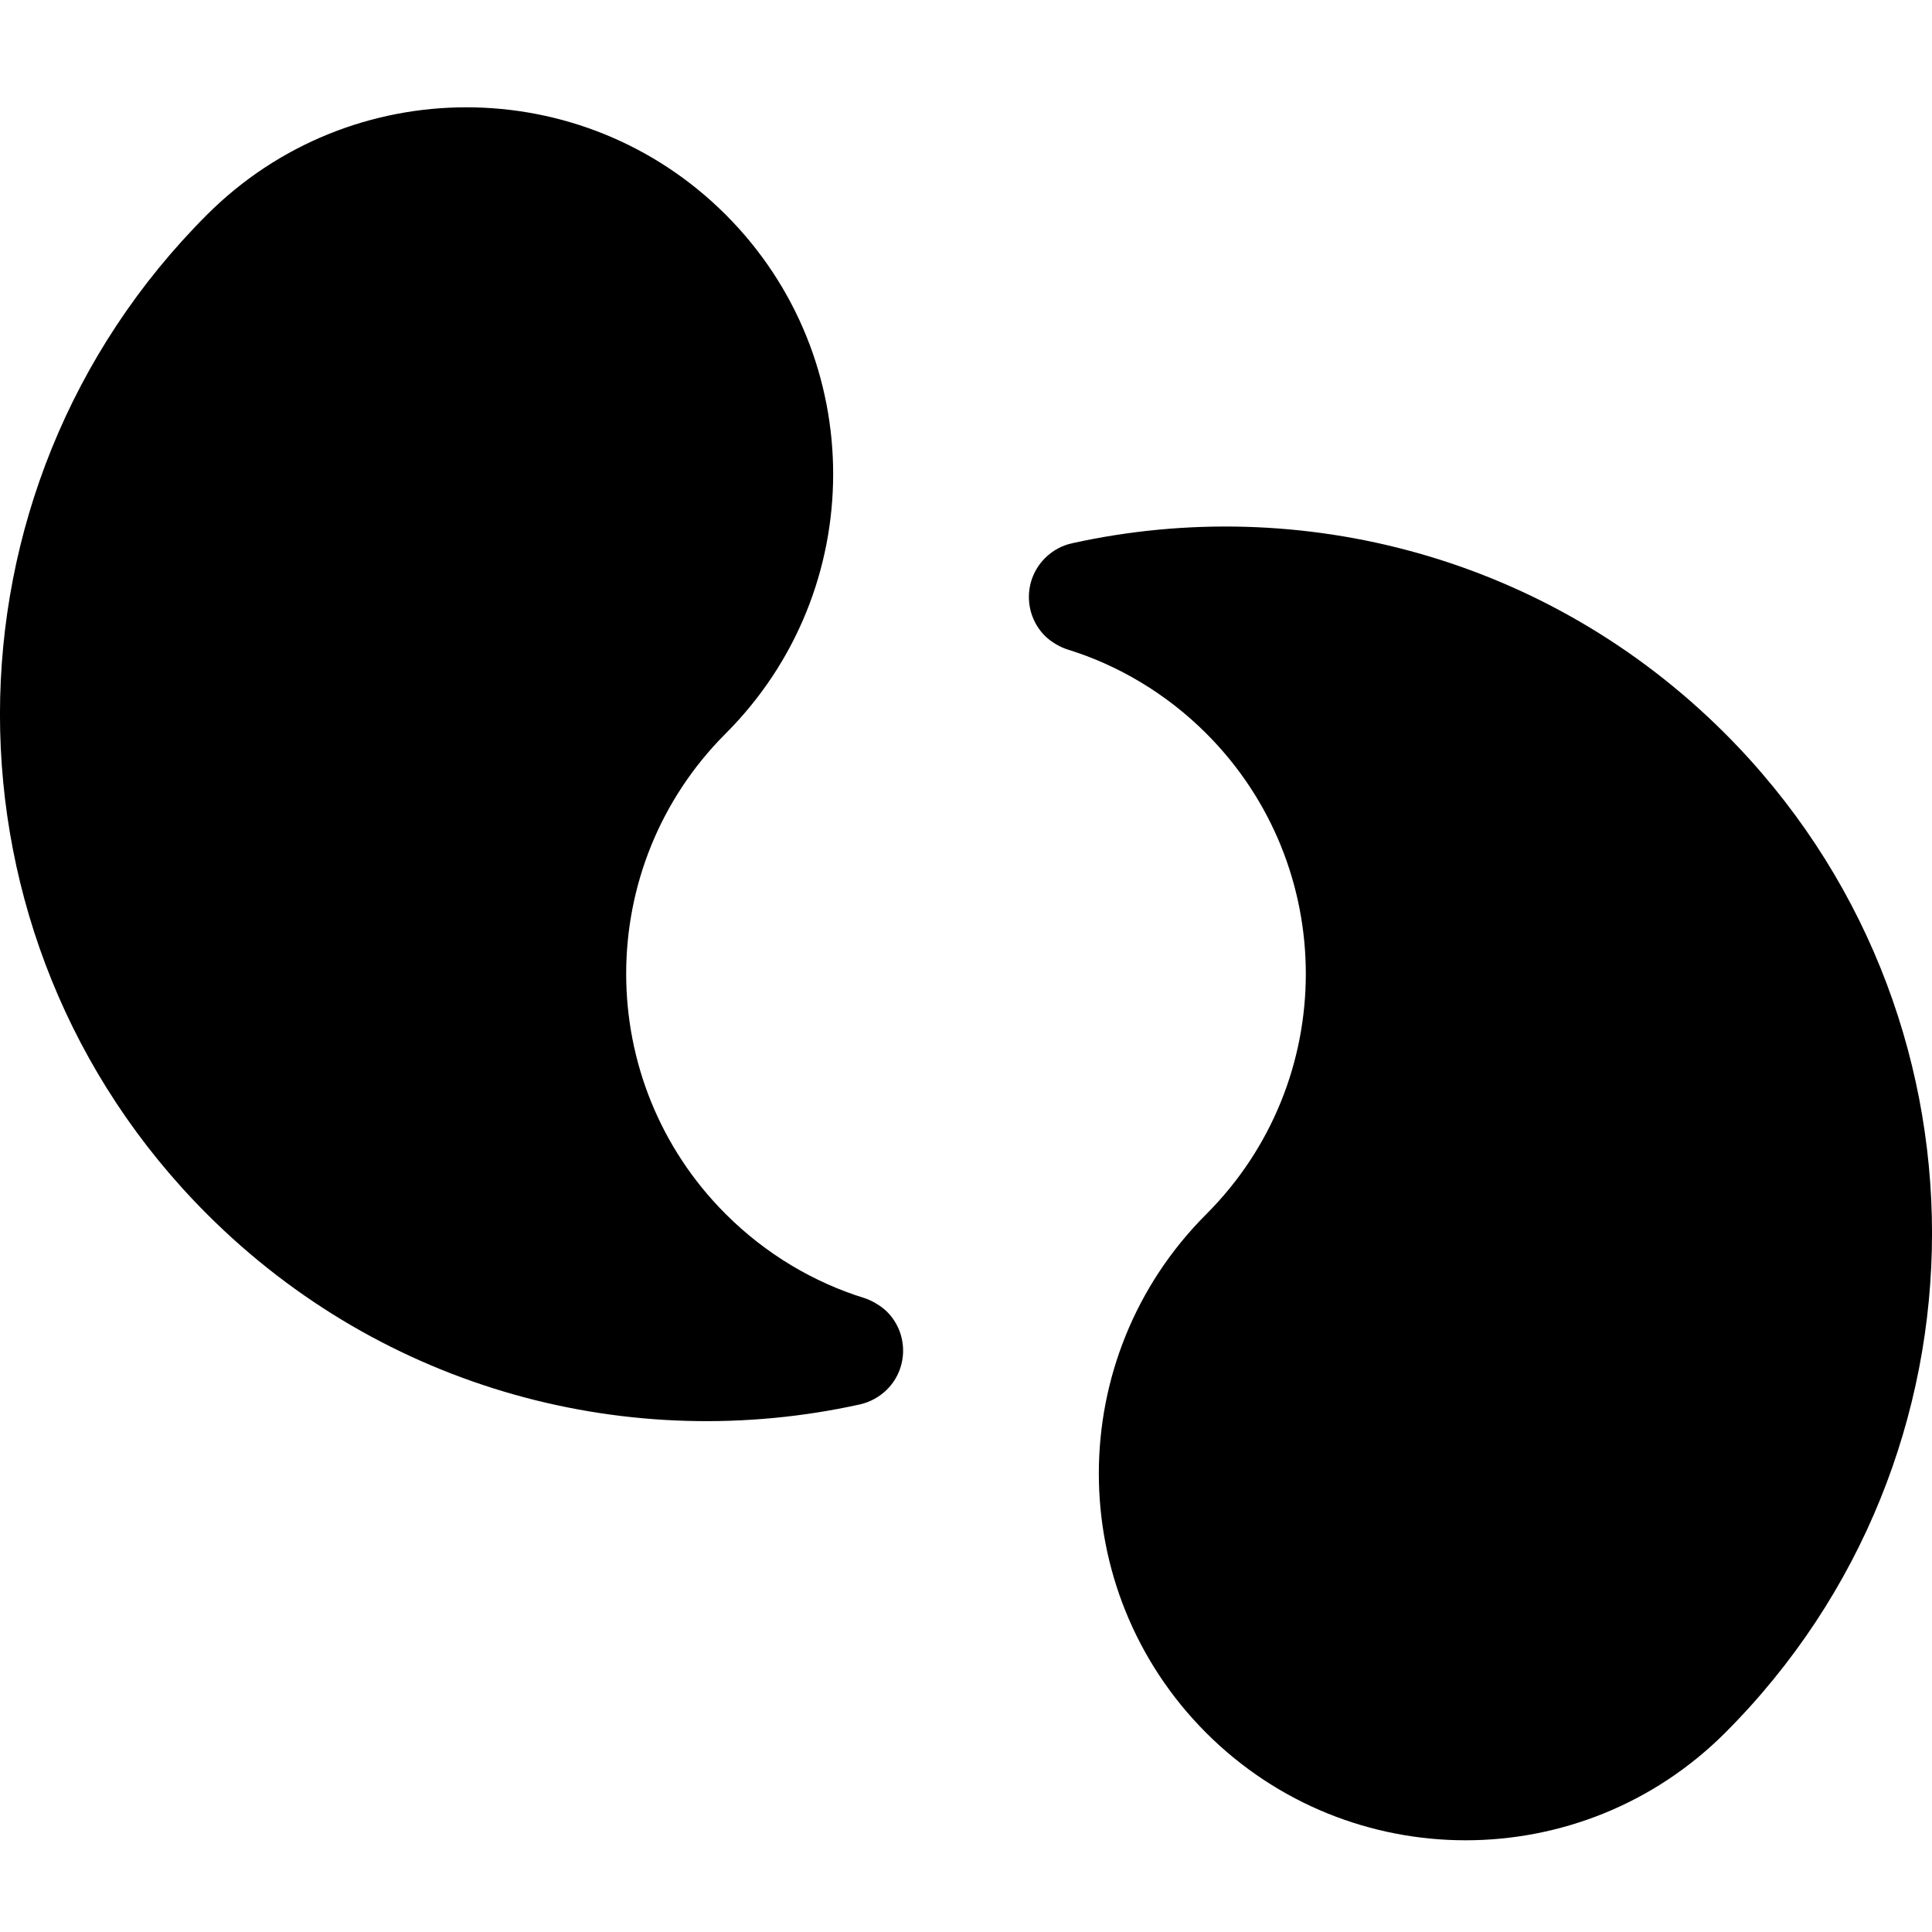
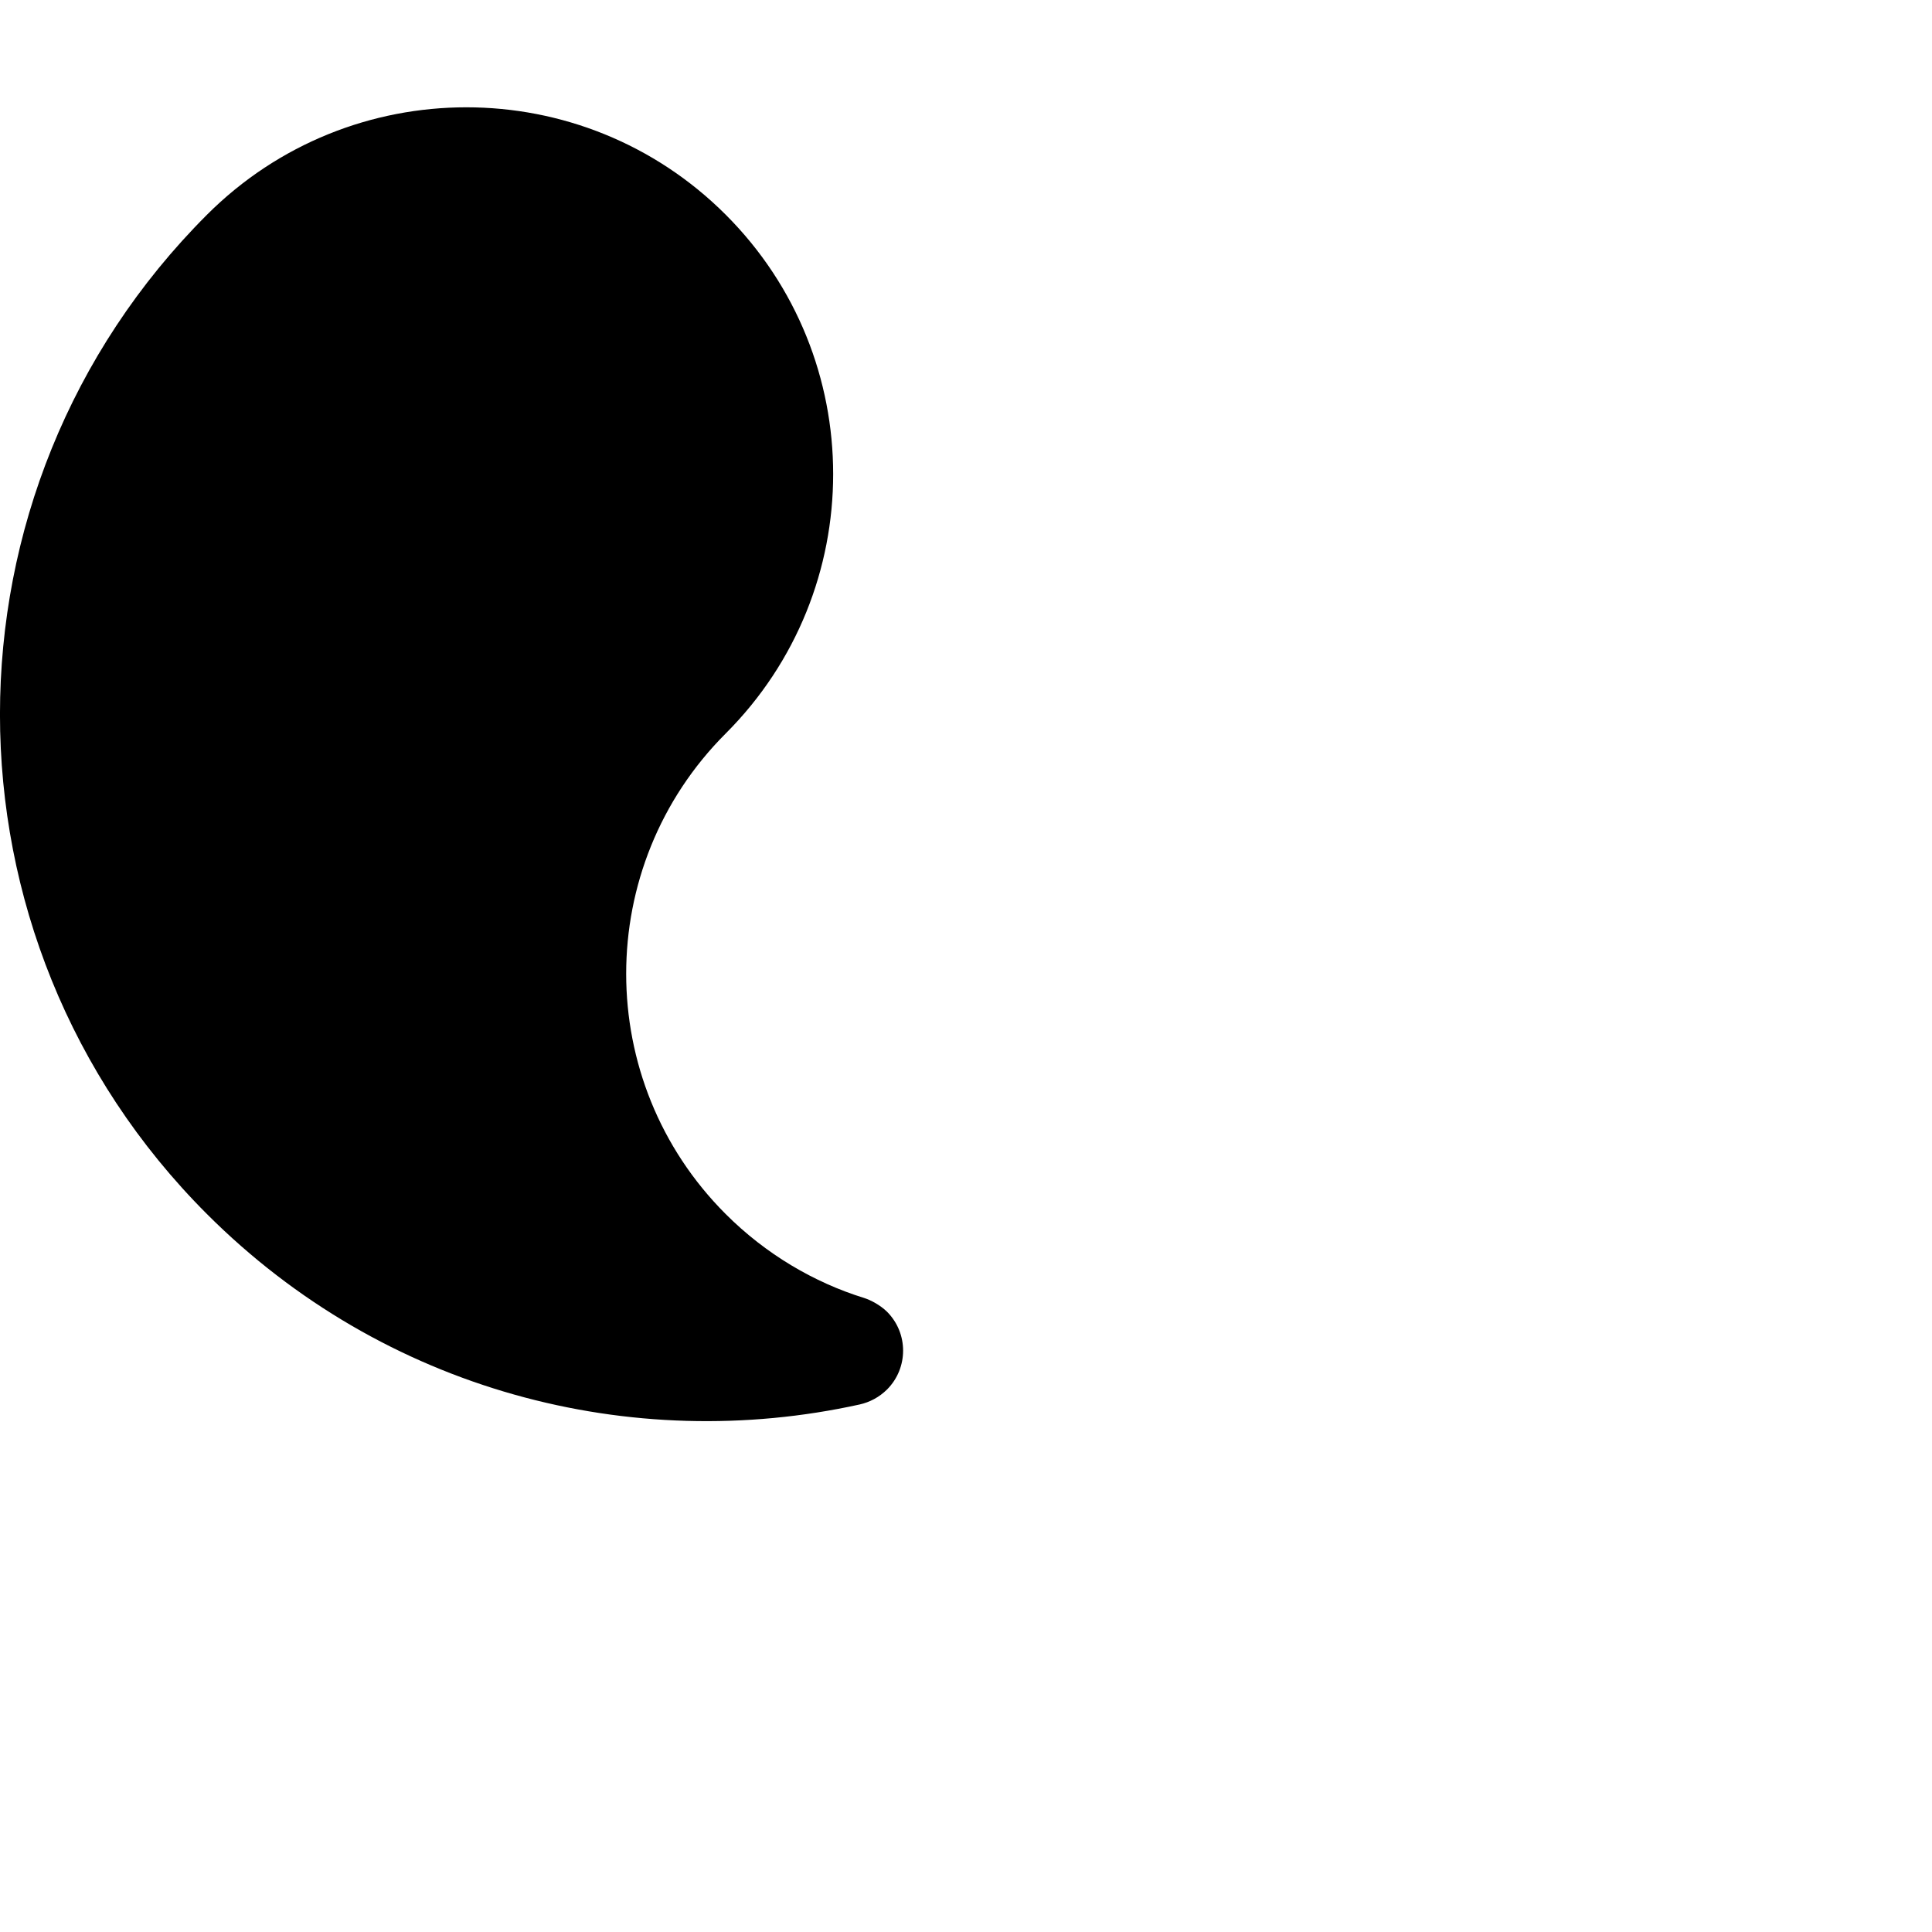
<svg xmlns="http://www.w3.org/2000/svg" width="18" height="18" viewBox="0 0 18 18" fill="none">
  <path d="M6.761 6.834C5.525 8.07 5.525 10.075 6.761 11.311C7.135 11.685 7.585 11.949 8.051 12.093C8.114 12.113 8.202 12.16 8.264 12.221C8.464 12.421 8.464 12.746 8.264 12.946C8.191 13.018 8.103 13.064 8.01 13.085C5.884 13.554 3.579 12.962 1.928 11.311C-0.643 8.74 -0.643 4.572 1.928 2.001C3.263 0.666 5.427 0.666 6.762 2.001C8.096 3.335 8.096 5.499 6.761 6.834Z" fill="black" />
-   <path d="M11.239 11.312C12.475 10.075 12.475 8.071 11.239 6.834C10.865 6.46 10.415 6.196 9.949 6.052C9.886 6.033 9.798 5.986 9.736 5.925C9.536 5.724 9.536 5.4 9.736 5.2C9.809 5.127 9.897 5.081 9.99 5.061C12.116 4.592 14.421 5.184 16.072 6.834C18.643 9.406 18.643 13.574 16.072 16.145C14.737 17.479 12.573 17.479 11.238 16.145C9.904 14.81 9.904 12.646 11.239 11.312Z" fill="black" />
</svg>